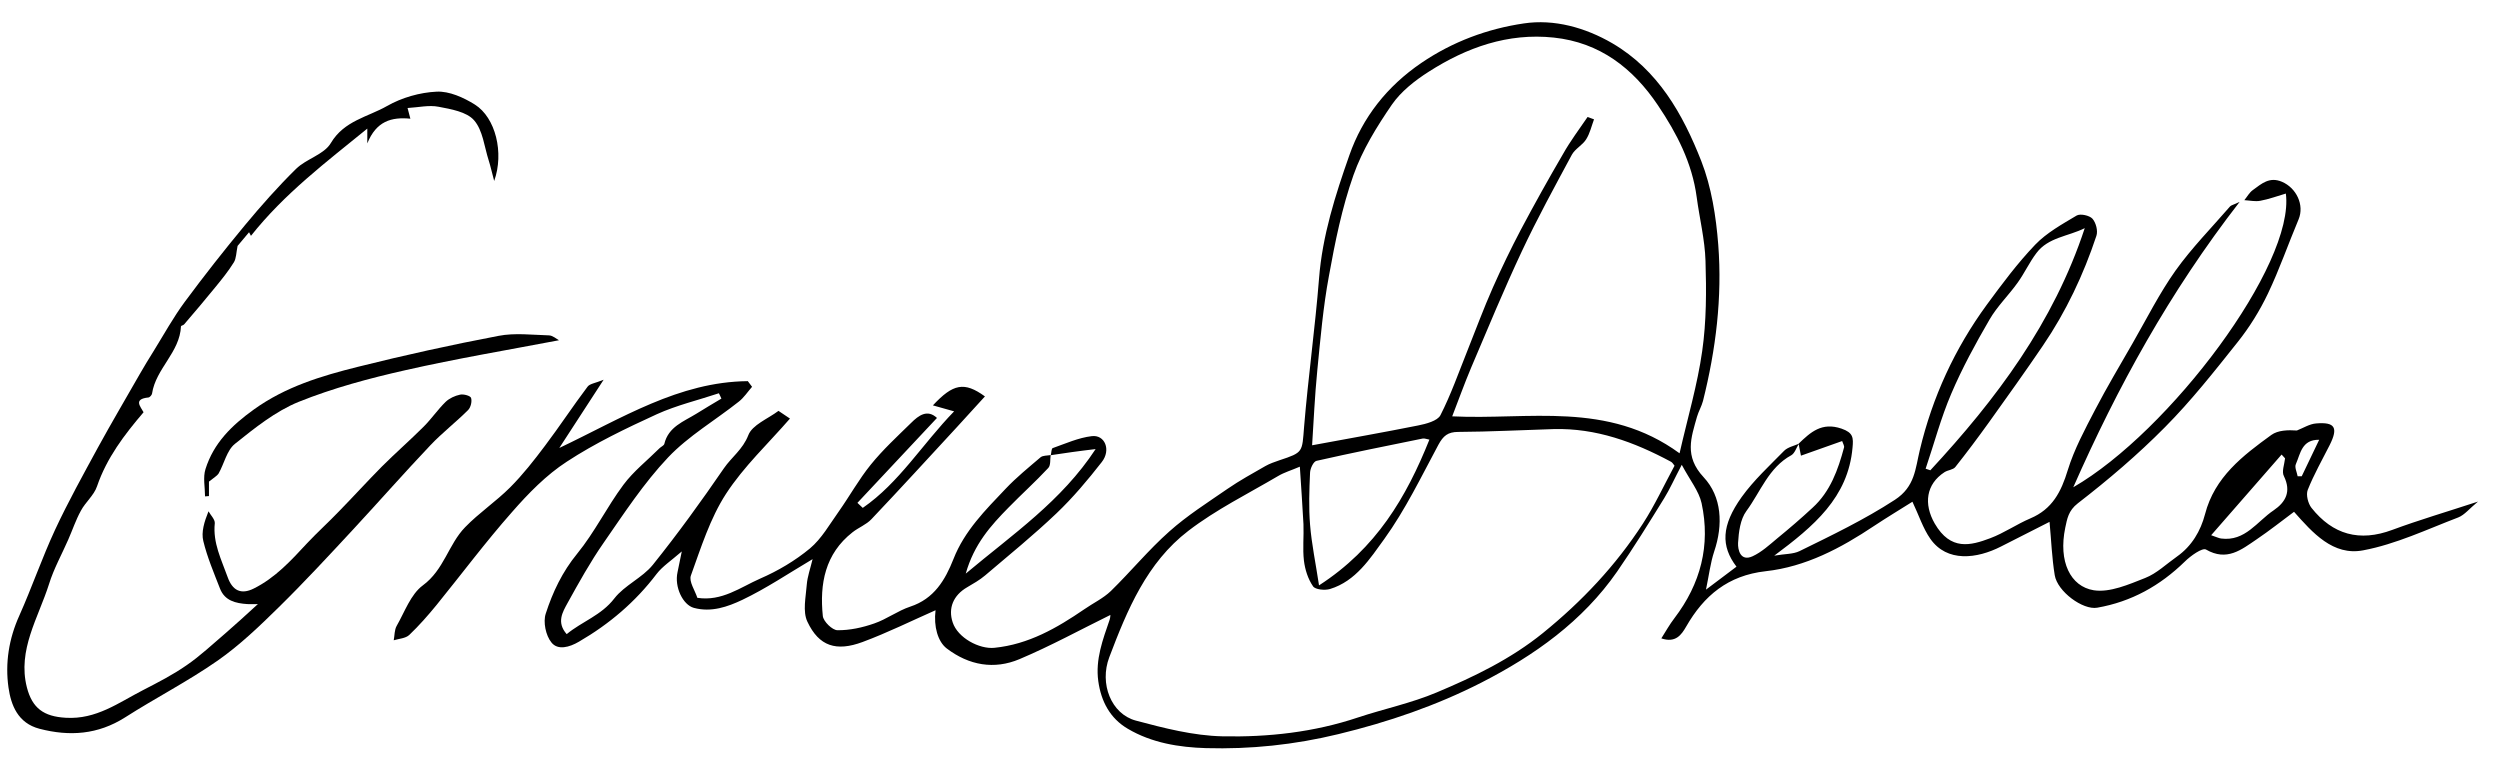
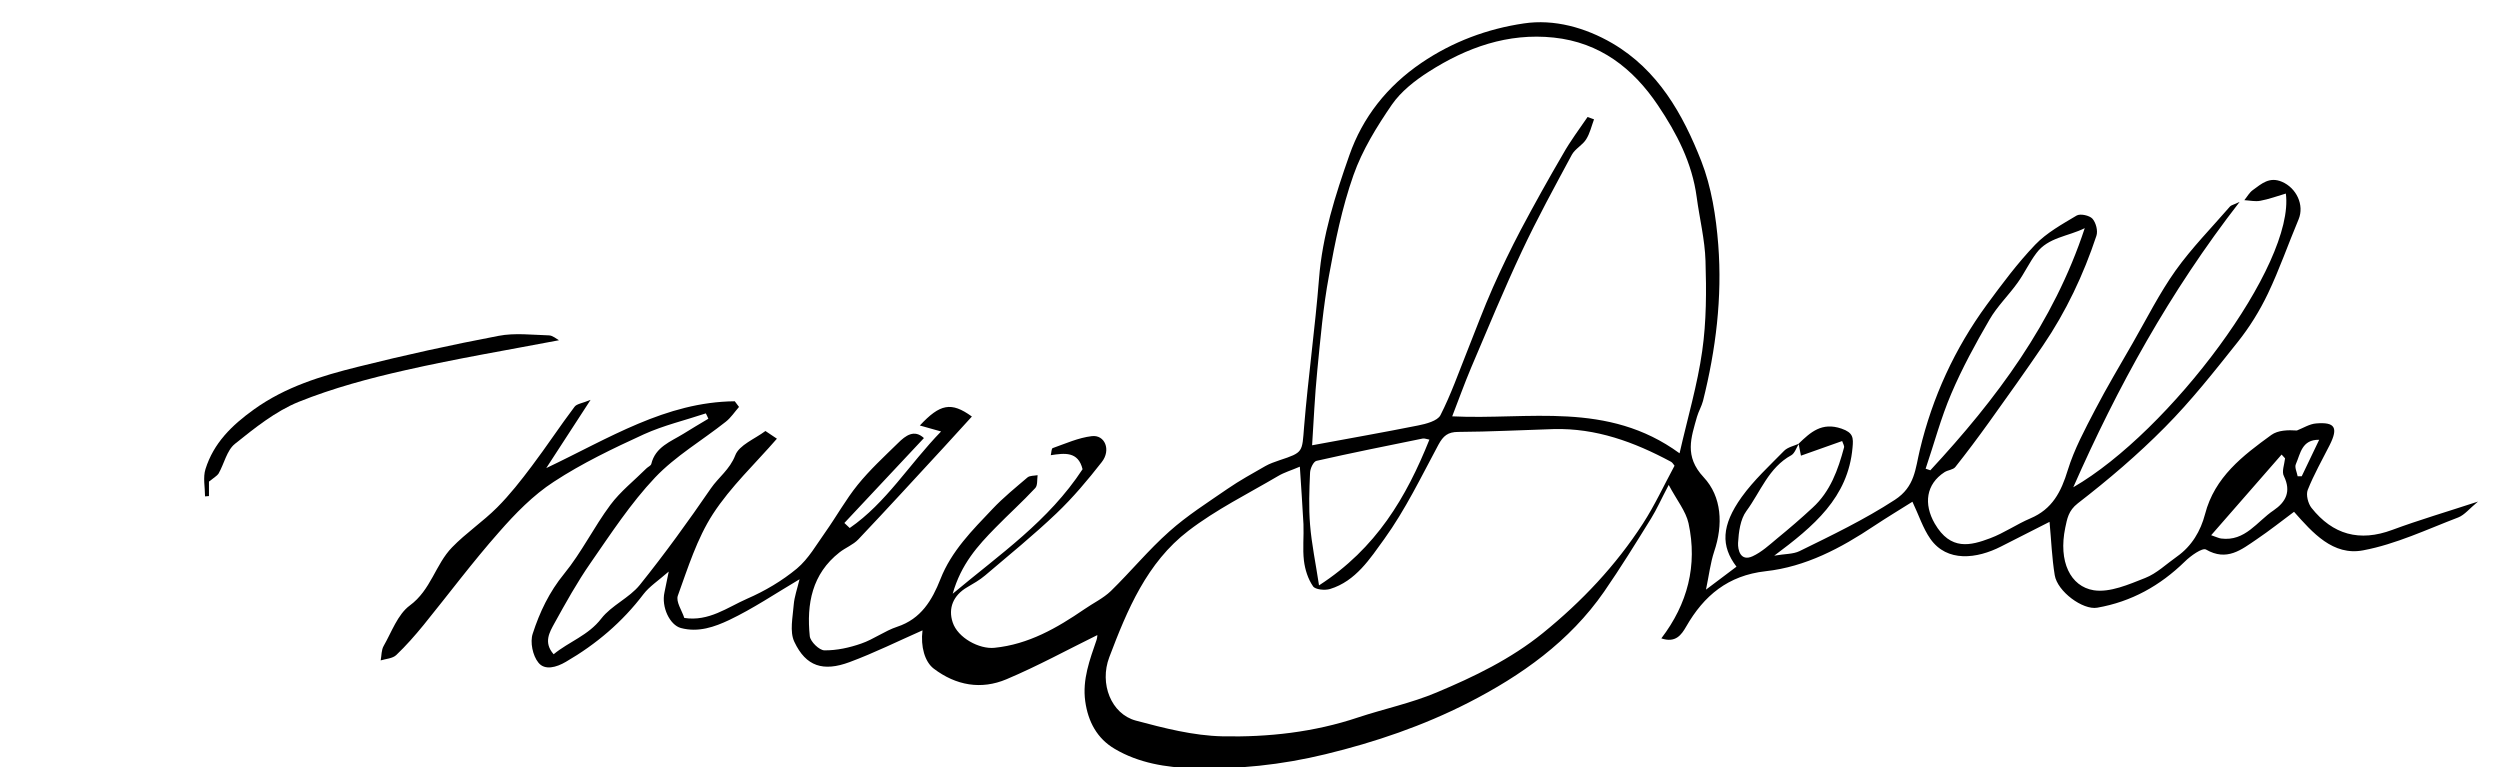
<svg xmlns="http://www.w3.org/2000/svg" version="1.1" id="Layer_1" x="0px" y="0px" viewBox="0 0 1590 488" style="enable-background:new 0 0 1590 488;" xml:space="preserve">
  <g>
    <g>
-       <path d="M668.3,289.5c0.4-1.6,0.4-4.2,1.2-4.5c8.2-2.9,16.4-6.6,24.8-7.6c8.4-1.1,12.5,8.8,6.4,16.5 c-8.9,11.4-18.3,22.6-28.8,32.6c-14.5,13.8-30.1,26.5-45.4,39.5c-3.4,2.9-7.5,5.2-11.4,7.5c-8.8,5.1-12.2,13.3-9.2,22.3 c3.2,9.9,17,17.2,26.6,16.2c21.7-2.2,39.7-12.6,57.1-24.5c5.6-3.9,12-6.9,16.9-11.6c12.7-12.4,24-26.2,37.2-37.9 c11.3-10.1,24.4-18.4,37-27.1c7.7-5.3,15.9-9.8,24.1-14.5c2.8-1.6,5.9-2.6,9-3.7c15.2-5,14.3-5.1,15.6-21.3 c2.6-31.5,7-62.8,9.5-94.2c2.1-27.3,10.4-53.2,19.3-78.5c8.4-24,23.9-43.8,45.8-58.7c20-13.6,42.1-21.7,65.1-25.1 c19.3-2.9,39.1,2.6,56.3,12.6c29.1,17,44.9,45.1,56.6,74.9c6.5,16.6,9.4,35.3,10.8,53.2c2.6,33.5-1.5,66.7-9.7,99.4 c-0.9,3.4-2.8,6.6-3.8,10c-3.7,13.3-8.3,25.1,4.2,38.5c11.6,12.4,12.5,30.2,6.7,47.3c-2.4,7.3-3.3,15.1-5.2,24.2 c7.2-5.4,13.3-10,19.4-14.6c-10-13.1-9.7-26.1,3.3-44.3c7.7-10.7,17.7-19.9,27-29.4c2.3-2.3,6.2-3.1,9.4-4.5 c-1.6,2.5-2.6,6-4.8,7.3c-14.5,7.9-19.6,23.3-28.6,35.5c-3.9,5.3-4.9,13.4-5.3,20.3c-0.2,4.4,1.5,12,9.2,8.5 c5.7-2.6,10.7-7.2,15.6-11.3c7.7-6.3,15.3-12.8,22.6-19.6c11.3-10.3,16.2-24.1,20-38.3c0.3-1-0.6-2.3-1.2-4.1 c-9.1,3.2-17.6,6.3-26.2,9.3c-0.5-2.5-1-5.1-1.5-7.6c7.6-7.3,14.7-13.9,27.3-9.6c7.5,2.6,7.6,5.8,7,12.1 c-2.8,31.8-24.7,50-49.8,68.7c6.9-1.2,12-0.9,16.1-2.9c20.6-10.1,41.2-20,60.6-32.6c12.9-8.4,13-19.8,15.9-31.7 c8-33.6,22.2-64.5,42.6-92.4c9.7-13.2,19.5-26.4,30.8-38.2c7.3-7.6,17.1-13,26.3-18.5c2.3-1.4,8.2-0.1,10.1,2 c2.2,2.5,3.6,7.7,2.5,10.9c-8.2,24.7-19.3,48.2-34,69.8c-11.2,16.5-22.8,32.7-34.4,48.9c-6.9,9.6-14,19.1-21.3,28.3 c-1.4,1.8-4.7,1.9-6.9,3.3c-11.7,7.6-13.4,20.2-6.2,32.7c10.1,17.4,22.8,14,35.3,9.3c8.8-3.3,16.8-8.9,25.5-12.6 c14-5.9,19.6-16.9,23.8-30.7c4.1-13.3,10.9-25.9,17.4-38.4c7.5-14.4,15.8-28.3,23.9-42.4c8.9-15.5,17-31.7,27.3-46.2 c10.3-14.4,22.9-27.2,34.6-40.7c0.7-0.8,2.1-1,6.1-2.9c-44.6,57.5-77.8,118-105.8,181.5c61.2-35.3,141.1-141.7,135.2-186.8 c-5.5,1.6-10.8,3.6-16.3,4.6c-3.2,0.6-6.7-0.2-10.1-0.4c1.8-2.2,3.2-4.9,5.5-6.5c5.4-3.9,10.4-8.6,18.4-5.2 c9.2,3.9,14.4,14.8,10.6,23.9c-6.6,15.7-12.2,31.9-19.5,47.2c-5.2,10.9-11.7,21.4-19.2,30.8c-14.8,18.6-29.6,37.4-46.3,54.2 c-17.2,17.4-36,33.4-55.4,48.4c-6.1,4.7-6.8,10-8,15.5c-4.5,21.6,3.3,37.4,18.1,39.8c10.3,1.6,22.3-3.7,32.7-7.8 c7.4-2.9,13.5-8.9,20.2-13.6c9.5-6.7,15.1-16.3,17.9-27c6.1-23.6,24-37.2,42.2-50.4c4.2-3,10.5-3.2,16.2-2.8 c4.1-1.6,8.1-4.2,12.3-4.5c12-1,14.1,2.7,8.6,13.7c-4.8,9.5-10.1,18.8-14,28.6c-1.2,3.1,0.2,8.6,2.4,11.4 c13.5,17,30.5,21.8,51.4,14c17-6.3,34.4-11.4,54.5-18c-5.4,4.4-8.5,8.5-12.6,10.1c-19.9,7.6-39.6,17-60.4,20.9 c-19.2,3.7-32.2-11.2-44-24.5c-7.8,5.8-15.6,12-23.9,17.6c-9.6,6.5-18.8,14.1-32.1,6.4c-2.3-1.3-9.8,4-13.5,7.7 c-15.7,15.3-33.9,25.5-55.7,29.3c-9.1,1.6-25.3-10.3-27-20.7c-1.8-11-2.2-22.2-3.3-33.9c-10.1,5.1-20.5,10.4-30.9,15.7 c-15.3,7.8-34.3,10.2-44.9-4.9c-4.7-6.7-7.3-15-11.4-23.6c-7.6,4.8-16.1,9.9-24.4,15.4c-21.1,14.1-43.5,26-69,28.8 c-23.9,2.7-39.2,15.5-50.5,35.2c-3,5.2-6.7,10.6-15.8,7.5c2.9-4.6,5.3-8.9,8.3-12.8c16.7-21.9,23.1-46.4,17.3-73.2 c-1.7-7.7-7.4-14.6-12.6-24.4c-4.8,9.1-7.6,15.5-11.2,21.3c-9.7,15.7-19.4,31.4-29.9,46.6c-22,31.7-52.7,53.4-86.3,70.6 c-28.8,14.7-59.2,25.1-91,32.8c-28,6.8-55.9,9.7-84.2,8.9c-17-0.5-34.5-3.3-49.7-12.3c-11.3-6.6-17-17.4-18.8-30.3 c-1.9-13.9,2.9-26.4,7.2-39c0.5-1.5,0.5-3.1,0.5-3.1c-18.9,9.3-37.9,19.7-57.8,28.1c-16.1,6.8-32.1,4-46.3-6.8 c-5.6-4.3-8.4-13.9-7.1-24.3c-15.2,6.7-30.5,14.3-46.4,20.2c-16.7,6.2-27.7,2.8-35.1-12.9c-3.1-6.5-1-15.7-0.4-23.6 c0.4-5,2.2-10,3.7-16.2c-15.5,9.2-29.6,18.7-44.7,25.9c-9.3,4.4-19.7,8.1-30.8,5.1c-7-1.9-12.5-13.3-10.4-22.7 c0.7-3.4,1.4-6.8,2.7-13.2c-6.9,6-12.3,9.5-16,14.3c-13.5,17.8-30.1,31.9-49.4,43.1c-6.1,3.6-13.5,5.6-17.5,0.5 c-3.6-4.4-5.4-13-3.6-18.4c4.4-13.6,10.5-26.5,20-38.1c11.1-13.6,18.9-29.7,29.4-43.8c6.4-8.6,15.2-15.5,22.9-23.2 c1-1,2.8-1.7,3.1-2.8c2.6-10.9,12.3-14.2,20.4-19.2c5.2-3.3,10.6-6.4,15.9-9.6c-0.5-1.1-1-2.3-1.6-3.4 c-13.2,4.4-26.8,7.6-39.4,13.3c-19.6,9-39.3,18.4-57.3,30.2c-13.1,8.5-24.5,20.2-34.9,32.1c-16.8,19-32,39.4-48,59.1 c-5.4,6.6-11.1,13.1-17.3,19c-2.3,2.2-6.6,2.4-9.9,3.4c0.6-3.1,0.4-6.6,1.9-9.2c5.1-8.9,8.9-20,16.6-25.7 c13.5-9.9,16.3-26.1,26.9-37c8.8-9.1,19.6-16.3,28.6-25.3c8.1-8.1,15.3-17.3,22.2-26.5c9.3-12.3,17.8-25.3,27.1-37.6 c1.4-1.9,4.9-2.2,10.2-4.4c-10.1,15.5-18.5,28.5-28.2,43.4c39.8-18.9,76.1-42.1,119.9-42.5c0.9,1.2,1.8,2.4,2.7,3.6 c-2.8,3.2-5.2,6.9-8.4,9.4c-15,11.9-32,21.8-45,35.5c-15.5,16.4-28.1,35.7-41,54.3c-8.5,12.2-15.8,25.4-23,38.4 c-3.1,5.7-7.1,12.2-0.5,19.7c9.8-8.1,22-11.9,30.3-22.7c6.5-8.4,17.8-13.1,24.5-21.4c15.9-19.8,30.8-40.4,45.2-61.4 c4.9-7.1,12-12,15.5-21c2.5-6.6,12.4-10.4,19.2-15.5c2.9,1.9,5.2,3.5,7.3,4.9c-13.8,15.9-29.4,30.5-40.7,47.9 c-10.1,15.6-15.9,34.2-22.3,51.9c-1.4,3.8,2.6,9.5,4.1,14.2c15.6,2.4,27.4-6.7,39.9-12.2c11.3-4.9,22.3-11.4,31.7-19.2 c7.4-6.2,12.5-15.3,18.2-23.3c7-9.9,12.9-20.6,20.5-30c7.7-9.5,16.8-17.9,25.6-26.5c4.9-4.9,10.4-8.9,16.5-3.2 c-16.8,17.9-33.7,36-50.6,54c1.1,1.1,2.3,2.2,3.4,3.2c23.2-16,37.8-40.5,58.1-61.4c-5-1.4-9.3-2.6-13.5-3.8 c12.8-13.7,19.9-15.3,33.1-5.7c-6,6.5-11.8,13-17.7,19.4c-18.1,19.6-36.1,39.3-54.5,58.7c-3.3,3.5-8.2,5.3-12,8.3 c-17.5,13.7-21,32.8-18.9,53.3c0.4,3.5,6.1,9,9.3,9c7.8,0.1,16-1.7,23.4-4.3c7.9-2.7,15-8.1,22.9-10.7c15.2-5,22.2-16.9,27.5-30.3 c7-17.9,20.3-31.1,33.1-44.6c6.9-7.3,14.7-13.6,22.3-20.1c1.5-1.2,4.2-1,6.4-1.4c-0.4,2.8,0.1,6.5-1.5,8.2 c-8.1,8.7-17,16.7-25.3,25.2c-11.2,11.4-21.9,23.2-27.2,42c30.2-25.3,60.9-46.1,82.6-79.2C685.7,286.9,677,288.2,668.3,289.5z M1009.7,74.4c1.4,0.5,2.7,1,4.1,1.5c-1.6,4.3-2.6,8.9-5,12.7c-2.3,3.7-7,6-9.1,9.8c-10.9,20.3-22,40.5-31.8,61.4 c-11.4,24.3-21.7,49.2-32.2,73.9c-4.4,10.4-8.2,21.1-12.1,31.1c48.5,2.4,98.8-10,144.6,23.5c5.2-22.8,11.4-43.7,14.4-65 c2.7-18.9,2.7-38.3,2.1-57.4c-0.4-13.5-3.8-27-5.6-40.5c-2.9-21.8-12.7-40.7-24.7-58.5c-15.8-23.5-36.9-39.9-66.2-43 c-29.2-3.1-55.4,6.3-79.5,21.7c-8.8,5.6-17.7,12.6-23.5,21c-9.6,14-18.8,28.9-24.4,44.8c-7.3,20.7-11.7,42.5-15.6,64.1 c-3.7,19.8-5.4,40-7.4,60.1c-1.6,16.1-2.3,32.2-3.3,47.6c23.2-4.3,45.4-8.2,67.4-12.6c5.1-1,12.3-2.9,14.2-6.5 c6.7-13.1,11.6-27.2,17.1-40.9c5.4-13.5,10.4-27.1,16.3-40.4c5.5-12.4,11.4-24.6,17.7-36.6c8.6-16.2,17.5-32.2,26.8-48.1 C998.7,89.7,1004.4,82.2,1009.7,74.4z M826.7,296.8c-5.3,2.3-9.9,3.6-13.9,6c-19.2,11.3-39.4,21.3-57,34.8 c-26.4,20.2-38.9,50.3-50.3,80.4c-6.4,16.8,1.2,36.1,16.9,40.3c18,4.8,36.6,9.6,55.1,10c29.1,0.6,58.2-2.6,86.2-12 c16.6-5.5,33.9-9.1,50-15.9c23.8-10,47.1-21.2,67.6-37.8c24.8-20.1,46.3-42.9,63.6-69.6c7.5-11.6,13.3-24.2,20.1-36.8 c-0.7-0.8-1.3-2.1-2.4-2.6c-23.3-12.5-47.5-21.4-74.5-20.7c-20.2,0.6-40.4,1.7-60.6,1.8c-6.7,0-9.6,2.5-12.7,8.2 c-10.9,20.3-21,41.3-34.4,59.9c-9,12.4-18.1,26.8-34.5,31.8c-3.3,1-9.4,0.4-10.8-1.7c-3.2-4.6-5.1-10.6-5.8-16.3 c-0.9-7.6,0-15.5-0.3-23.2C828.4,321.5,827.5,309.7,826.7,296.8z M909.1,279.6c-1.8-0.3-3.1-0.9-4.2-0.7 c-22.6,4.6-45.1,9.1-67.6,14.2c-1.9,0.4-4,4.8-4.1,7.5c-0.5,11-0.9,22.1,0,33.1c1,12.4,3.6,24.6,5.7,38.6 C875.3,348.8,894.4,316.3,909.1,279.6z M1224.7,298.1c1,0.3,2,0.7,3,1c41.9-45.2,78.4-93.8,98.2-154c-10.6,5.3-23.2,5.8-30.7,15.8 c-4.5,5.9-7.6,12.8-12,18.9c-5.7,8-13,15-17.9,23.5c-8.9,15.3-17.4,30.9-24.3,47.1C1234.4,265.8,1230.1,282.2,1224.7,298.1z M1453.3,291.5c-0.7-0.8-1.4-1.6-2.2-2.4c-14.7,16.8-29.3,33.6-44.8,51.3c3.3,1.1,4.8,1.9,6.3,2.1c15.4,2,22.9-10.9,33.4-17.9 c7.8-5.3,11.3-12,6.6-21.7C1451,300,1452.9,295.4,1453.3,291.5z M1461.3,302.9c0.9,0,1.7,0,2.6,0c3.6-7.6,7.3-15.2,11.1-23.2 c-11.1-0.2-11.9,8.8-14.8,15.4C1459.2,297.1,1460.8,300.2,1461.3,302.9z" />
-       <path d="M159.6,150c-0.4-0.7-1.1-2-1.2-2.3c-2.7,3.2-5.5,6.6-7.3,8.7c-0.9,4.3-0.8,8-2.4,10.5c-3.4,5.5-7.6,10.7-11.7,15.7 c-6.5,8-13.2,15.9-19.9,23.7c-0.5,0.6-1.9,0.8-2,1.2c-0.7,16.6-16,26.9-18.4,42.8c-0.1,0.9-1.4,2.4-2.3,2.5 c-9.9,1-4.9,5.9-3.1,9.4c-12.3,14.4-23.4,29-29.6,47.1c-1.9,5.7-7.4,10.1-10.3,15.6c-3.2,5.8-5.3,12.2-8,18.3 c-4.1,9.4-9.2,18.5-12.2,28.2c-6.8,21.5-20.2,42-14.1,65.8c3.4,13.2,10.7,18.5,24.7,19.3c19.4,1.2,33.6-9.6,49.2-17.6 c9.5-4.9,19.1-9.8,27.8-15.9c8.6-5.9,16.3-13.2,24.3-20c6.5-5.6,12.9-11.5,20.9-18.8c-3.6,0-5.2,0.1-6.7,0 c-7.4-0.5-14.4-2.1-17.4-9.9c-3.9-10-8.1-19.9-10.6-30.2c-1.4-5.7,0.6-12.2,3.3-18.9c1.4,2.5,4.2,5.2,4,7.6 c-1.3,12.5,4.2,23.1,8.2,34.3c3,8.4,8.4,11.3,16.6,7.2c13.7-6.8,23.8-17.9,34-28.9c6.5-6.9,13.6-13.3,20.2-20.2 c9.2-9.4,18-19.1,27.2-28.4c8.7-8.7,18-16.8,26.7-25.5c4.9-4.9,8.9-10.8,13.9-15.7c2.4-2.3,5.9-3.9,9.2-4.6c2.2-0.5,6.6,0.7,7,2.1 c0.7,2.2-0.2,6-1.9,7.7c-7.7,7.7-16.4,14.4-23.9,22.3c-16.6,17.5-32.5,35.6-48.9,53.3c-15.6,16.8-31.2,33.7-47.6,49.8 c-12.2,12-24.8,24.1-38.8,33.9c-18.9,13.2-39.6,23.8-59,36.2c-17.2,10.9-35.2,12.2-54.4,7.2c-13.8-3.6-18.1-15.1-19.7-26.2 c-2.2-15.5,0.2-31,6.9-45.8c8-17.9,14.4-36.6,22.7-54.5c8.3-17.8,17.9-35.1,27.3-52.4c8.6-15.7,17.7-31.1,26.6-46.7 c2.8-4.9,5.8-9.8,8.8-14.6c6.5-10.5,12.5-21.4,19.8-31.3c12.3-16.6,25.1-32.9,38.3-48.8c10.3-12.4,21-24.5,32.5-35.8 c6.5-6.4,17.8-9.1,22.1-16.4c8.5-14.3,23.6-16.6,35.8-23.6c9.3-5.3,20.8-8.6,31.5-9.1c8-0.4,17.1,3.7,24.3,8.2 c13.2,8.3,18.7,30.7,12.3,48.6c-1.5-5.5-2.3-9.4-3.5-13.1c-2.8-8.7-3.7-19.1-9.3-25.5c-4.7-5.4-14.7-7.1-22.6-8.6 c-6.1-1.2-12.7,0.4-19.7,0.8c0.6,2.5,1.2,4.7,1.8,6.8c-12.1-1.2-21.7,1.6-27.4,15.7c0-4.7,0-7,0-9.4 C207.6,103,180.9,123.1,159.6,150z" />
+       <path d="M668.3,289.5c0.4-1.6,0.4-4.2,1.2-4.5c8.2-2.9,16.4-6.6,24.8-7.6c8.4-1.1,12.5,8.8,6.4,16.5 c-8.9,11.4-18.3,22.6-28.8,32.6c-14.5,13.8-30.1,26.5-45.4,39.5c-3.4,2.9-7.5,5.2-11.4,7.5c-8.8,5.1-12.2,13.3-9.2,22.3 c3.2,9.9,17,17.2,26.6,16.2c21.7-2.2,39.7-12.6,57.1-24.5c5.6-3.9,12-6.9,16.9-11.6c12.7-12.4,24-26.2,37.2-37.9 c11.3-10.1,24.4-18.4,37-27.1c7.7-5.3,15.9-9.8,24.1-14.5c2.8-1.6,5.9-2.6,9-3.7c15.2-5,14.3-5.1,15.6-21.3 c2.6-31.5,7-62.8,9.5-94.2c2.1-27.3,10.4-53.2,19.3-78.5c8.4-24,23.9-43.8,45.8-58.7c20-13.6,42.1-21.7,65.1-25.1 c19.3-2.9,39.1,2.6,56.3,12.6c29.1,17,44.9,45.1,56.6,74.9c6.5,16.6,9.4,35.3,10.8,53.2c2.6,33.5-1.5,66.7-9.7,99.4 c-0.9,3.4-2.8,6.6-3.8,10c-3.7,13.3-8.3,25.1,4.2,38.5c11.6,12.4,12.5,30.2,6.7,47.3c-2.4,7.3-3.3,15.1-5.2,24.2 c7.2-5.4,13.3-10,19.4-14.6c-10-13.1-9.7-26.1,3.3-44.3c7.7-10.7,17.7-19.9,27-29.4c2.3-2.3,6.2-3.1,9.4-4.5 c-1.6,2.5-2.6,6-4.8,7.3c-14.5,7.9-19.6,23.3-28.6,35.5c-3.9,5.3-4.9,13.4-5.3,20.3c-0.2,4.4,1.5,12,9.2,8.5 c5.7-2.6,10.7-7.2,15.6-11.3c7.7-6.3,15.3-12.8,22.6-19.6c11.3-10.3,16.2-24.1,20-38.3c0.3-1-0.6-2.3-1.2-4.1 c-9.1,3.2-17.6,6.3-26.2,9.3c-0.5-2.5-1-5.1-1.5-7.6c7.6-7.3,14.7-13.9,27.3-9.6c7.5,2.6,7.6,5.8,7,12.1 c-2.8,31.8-24.7,50-49.8,68.7c6.9-1.2,12-0.9,16.1-2.9c20.6-10.1,41.2-20,60.6-32.6c12.9-8.4,13-19.8,15.9-31.7 c8-33.6,22.2-64.5,42.6-92.4c9.7-13.2,19.5-26.4,30.8-38.2c7.3-7.6,17.1-13,26.3-18.5c2.3-1.4,8.2-0.1,10.1,2 c2.2,2.5,3.6,7.7,2.5,10.9c-8.2,24.7-19.3,48.2-34,69.8c-11.2,16.5-22.8,32.7-34.4,48.9c-6.9,9.6-14,19.1-21.3,28.3 c-1.4,1.8-4.7,1.9-6.9,3.3c-11.7,7.6-13.4,20.2-6.2,32.7c10.1,17.4,22.8,14,35.3,9.3c8.8-3.3,16.8-8.9,25.5-12.6 c14-5.9,19.6-16.9,23.8-30.7c4.1-13.3,10.9-25.9,17.4-38.4c7.5-14.4,15.8-28.3,23.9-42.4c8.9-15.5,17-31.7,27.3-46.2 c10.3-14.4,22.9-27.2,34.6-40.7c0.7-0.8,2.1-1,6.1-2.9c-44.6,57.5-77.8,118-105.8,181.5c61.2-35.3,141.1-141.7,135.2-186.8 c-5.5,1.6-10.8,3.6-16.3,4.6c-3.2,0.6-6.7-0.2-10.1-0.4c1.8-2.2,3.2-4.9,5.5-6.5c5.4-3.9,10.4-8.6,18.4-5.2 c9.2,3.9,14.4,14.8,10.6,23.9c-6.6,15.7-12.2,31.9-19.5,47.2c-5.2,10.9-11.7,21.4-19.2,30.8c-14.8,18.6-29.6,37.4-46.3,54.2 c-17.2,17.4-36,33.4-55.4,48.4c-6.1,4.7-6.8,10-8,15.5c-4.5,21.6,3.3,37.4,18.1,39.8c10.3,1.6,22.3-3.7,32.7-7.8 c7.4-2.9,13.5-8.9,20.2-13.6c9.5-6.7,15.1-16.3,17.9-27c6.1-23.6,24-37.2,42.2-50.4c4.2-3,10.5-3.2,16.2-2.8 c4.1-1.6,8.1-4.2,12.3-4.5c12-1,14.1,2.7,8.6,13.7c-4.8,9.5-10.1,18.8-14,28.6c-1.2,3.1,0.2,8.6,2.4,11.4 c13.5,17,30.5,21.8,51.4,14c17-6.3,34.4-11.4,54.5-18c-5.4,4.4-8.5,8.5-12.6,10.1c-19.9,7.6-39.6,17-60.4,20.9 c-19.2,3.7-32.2-11.2-44-24.5c-7.8,5.8-15.6,12-23.9,17.6c-9.6,6.5-18.8,14.1-32.1,6.4c-2.3-1.3-9.8,4-13.5,7.7 c-15.7,15.3-33.9,25.5-55.7,29.3c-9.1,1.6-25.3-10.3-27-20.7c-1.8-11-2.2-22.2-3.3-33.9c-10.1,5.1-20.5,10.4-30.9,15.7 c-15.3,7.8-34.3,10.2-44.9-4.9c-4.7-6.7-7.3-15-11.4-23.6c-7.6,4.8-16.1,9.9-24.4,15.4c-21.1,14.1-43.5,26-69,28.8 c-23.9,2.7-39.2,15.5-50.5,35.2c-3,5.2-6.7,10.6-15.8,7.5c16.7-21.9,23.1-46.4,17.3-73.2 c-1.7-7.7-7.4-14.6-12.6-24.4c-4.8,9.1-7.6,15.5-11.2,21.3c-9.7,15.7-19.4,31.4-29.9,46.6c-22,31.7-52.7,53.4-86.3,70.6 c-28.8,14.7-59.2,25.1-91,32.8c-28,6.8-55.9,9.7-84.2,8.9c-17-0.5-34.5-3.3-49.7-12.3c-11.3-6.6-17-17.4-18.8-30.3 c-1.9-13.9,2.9-26.4,7.2-39c0.5-1.5,0.5-3.1,0.5-3.1c-18.9,9.3-37.9,19.7-57.8,28.1c-16.1,6.8-32.1,4-46.3-6.8 c-5.6-4.3-8.4-13.9-7.1-24.3c-15.2,6.7-30.5,14.3-46.4,20.2c-16.7,6.2-27.7,2.8-35.1-12.9c-3.1-6.5-1-15.7-0.4-23.6 c0.4-5,2.2-10,3.7-16.2c-15.5,9.2-29.6,18.7-44.7,25.9c-9.3,4.4-19.7,8.1-30.8,5.1c-7-1.9-12.5-13.3-10.4-22.7 c0.7-3.4,1.4-6.8,2.7-13.2c-6.9,6-12.3,9.5-16,14.3c-13.5,17.8-30.1,31.9-49.4,43.1c-6.1,3.6-13.5,5.6-17.5,0.5 c-3.6-4.4-5.4-13-3.6-18.4c4.4-13.6,10.5-26.5,20-38.1c11.1-13.6,18.9-29.7,29.4-43.8c6.4-8.6,15.2-15.5,22.9-23.2 c1-1,2.8-1.7,3.1-2.8c2.6-10.9,12.3-14.2,20.4-19.2c5.2-3.3,10.6-6.4,15.9-9.6c-0.5-1.1-1-2.3-1.6-3.4 c-13.2,4.4-26.8,7.6-39.4,13.3c-19.6,9-39.3,18.4-57.3,30.2c-13.1,8.5-24.5,20.2-34.9,32.1c-16.8,19-32,39.4-48,59.1 c-5.4,6.6-11.1,13.1-17.3,19c-2.3,2.2-6.6,2.4-9.9,3.4c0.6-3.1,0.4-6.6,1.9-9.2c5.1-8.9,8.9-20,16.6-25.7 c13.5-9.9,16.3-26.1,26.9-37c8.8-9.1,19.6-16.3,28.6-25.3c8.1-8.1,15.3-17.3,22.2-26.5c9.3-12.3,17.8-25.3,27.1-37.6 c1.4-1.9,4.9-2.2,10.2-4.4c-10.1,15.5-18.5,28.5-28.2,43.4c39.8-18.9,76.1-42.1,119.9-42.5c0.9,1.2,1.8,2.4,2.7,3.6 c-2.8,3.2-5.2,6.9-8.4,9.4c-15,11.9-32,21.8-45,35.5c-15.5,16.4-28.1,35.7-41,54.3c-8.5,12.2-15.8,25.4-23,38.4 c-3.1,5.7-7.1,12.2-0.5,19.7c9.8-8.1,22-11.9,30.3-22.7c6.5-8.4,17.8-13.1,24.5-21.4c15.9-19.8,30.8-40.4,45.2-61.4 c4.9-7.1,12-12,15.5-21c2.5-6.6,12.4-10.4,19.2-15.5c2.9,1.9,5.2,3.5,7.3,4.9c-13.8,15.9-29.4,30.5-40.7,47.9 c-10.1,15.6-15.9,34.2-22.3,51.9c-1.4,3.8,2.6,9.5,4.1,14.2c15.6,2.4,27.4-6.7,39.9-12.2c11.3-4.9,22.3-11.4,31.7-19.2 c7.4-6.2,12.5-15.3,18.2-23.3c7-9.9,12.9-20.6,20.5-30c7.7-9.5,16.8-17.9,25.6-26.5c4.9-4.9,10.4-8.9,16.5-3.2 c-16.8,17.9-33.7,36-50.6,54c1.1,1.1,2.3,2.2,3.4,3.2c23.2-16,37.8-40.5,58.1-61.4c-5-1.4-9.3-2.6-13.5-3.8 c12.8-13.7,19.9-15.3,33.1-5.7c-6,6.5-11.8,13-17.7,19.4c-18.1,19.6-36.1,39.3-54.5,58.7c-3.3,3.5-8.2,5.3-12,8.3 c-17.5,13.7-21,32.8-18.9,53.3c0.4,3.5,6.1,9,9.3,9c7.8,0.1,16-1.7,23.4-4.3c7.9-2.7,15-8.1,22.9-10.7c15.2-5,22.2-16.9,27.5-30.3 c7-17.9,20.3-31.1,33.1-44.6c6.9-7.3,14.7-13.6,22.3-20.1c1.5-1.2,4.2-1,6.4-1.4c-0.4,2.8,0.1,6.5-1.5,8.2 c-8.1,8.7-17,16.7-25.3,25.2c-11.2,11.4-21.9,23.2-27.2,42c30.2-25.3,60.9-46.1,82.6-79.2C685.7,286.9,677,288.2,668.3,289.5z M1009.7,74.4c1.4,0.5,2.7,1,4.1,1.5c-1.6,4.3-2.6,8.9-5,12.7c-2.3,3.7-7,6-9.1,9.8c-10.9,20.3-22,40.5-31.8,61.4 c-11.4,24.3-21.7,49.2-32.2,73.9c-4.4,10.4-8.2,21.1-12.1,31.1c48.5,2.4,98.8-10,144.6,23.5c5.2-22.8,11.4-43.7,14.4-65 c2.7-18.9,2.7-38.3,2.1-57.4c-0.4-13.5-3.8-27-5.6-40.5c-2.9-21.8-12.7-40.7-24.7-58.5c-15.8-23.5-36.9-39.9-66.2-43 c-29.2-3.1-55.4,6.3-79.5,21.7c-8.8,5.6-17.7,12.6-23.5,21c-9.6,14-18.8,28.9-24.4,44.8c-7.3,20.7-11.7,42.5-15.6,64.1 c-3.7,19.8-5.4,40-7.4,60.1c-1.6,16.1-2.3,32.2-3.3,47.6c23.2-4.3,45.4-8.2,67.4-12.6c5.1-1,12.3-2.9,14.2-6.5 c6.7-13.1,11.6-27.2,17.1-40.9c5.4-13.5,10.4-27.1,16.3-40.4c5.5-12.4,11.4-24.6,17.7-36.6c8.6-16.2,17.5-32.2,26.8-48.1 C998.7,89.7,1004.4,82.2,1009.7,74.4z M826.7,296.8c-5.3,2.3-9.9,3.6-13.9,6c-19.2,11.3-39.4,21.3-57,34.8 c-26.4,20.2-38.9,50.3-50.3,80.4c-6.4,16.8,1.2,36.1,16.9,40.3c18,4.8,36.6,9.6,55.1,10c29.1,0.6,58.2-2.6,86.2-12 c16.6-5.5,33.9-9.1,50-15.9c23.8-10,47.1-21.2,67.6-37.8c24.8-20.1,46.3-42.9,63.6-69.6c7.5-11.6,13.3-24.2,20.1-36.8 c-0.7-0.8-1.3-2.1-2.4-2.6c-23.3-12.5-47.5-21.4-74.5-20.7c-20.2,0.6-40.4,1.7-60.6,1.8c-6.7,0-9.6,2.5-12.7,8.2 c-10.9,20.3-21,41.3-34.4,59.9c-9,12.4-18.1,26.8-34.5,31.8c-3.3,1-9.4,0.4-10.8-1.7c-3.2-4.6-5.1-10.6-5.8-16.3 c-0.9-7.6,0-15.5-0.3-23.2C828.4,321.5,827.5,309.7,826.7,296.8z M909.1,279.6c-1.8-0.3-3.1-0.9-4.2-0.7 c-22.6,4.6-45.1,9.1-67.6,14.2c-1.9,0.4-4,4.8-4.1,7.5c-0.5,11-0.9,22.1,0,33.1c1,12.4,3.6,24.6,5.7,38.6 C875.3,348.8,894.4,316.3,909.1,279.6z M1224.7,298.1c1,0.3,2,0.7,3,1c41.9-45.2,78.4-93.8,98.2-154c-10.6,5.3-23.2,5.8-30.7,15.8 c-4.5,5.9-7.6,12.8-12,18.9c-5.7,8-13,15-17.9,23.5c-8.9,15.3-17.4,30.9-24.3,47.1C1234.4,265.8,1230.1,282.2,1224.7,298.1z M1453.3,291.5c-0.7-0.8-1.4-1.6-2.2-2.4c-14.7,16.8-29.3,33.6-44.8,51.3c3.3,1.1,4.8,1.9,6.3,2.1c15.4,2,22.9-10.9,33.4-17.9 c7.8-5.3,11.3-12,6.6-21.7C1451,300,1452.9,295.4,1453.3,291.5z M1461.3,302.9c0.9,0,1.7,0,2.6,0c3.6-7.6,7.3-15.2,11.1-23.2 c-11.1-0.2-11.9,8.8-14.8,15.4C1459.2,297.1,1460.8,300.2,1461.3,302.9z" />
      <path d="M132.9,306.3c0,1.9,0,5.6,0,9.2c-0.8,0.1-1.7,0.1-2.5,0.2c0-5.8-1.4-12.1,0.3-17.4c5.2-16.5,16.6-27.7,30.8-37.9 c20.2-14.5,42.9-21.3,66.1-27.1c29.6-7.4,59.5-14,89.5-19.7c10.3-2,21.4-0.6,32.1-0.3c2.4,0.1,4.8,2.3,6.3,3.1 c-32.6,6.2-65.3,11.7-97.5,19c-23.1,5.2-46.2,11.4-68.1,20.2c-14.7,6-27.9,16.6-40.5,26.7c-5.2,4.2-6.8,12.6-10.4,18.9 C138,302.7,136.1,303.7,132.9,306.3z" />
    </g>
  </g>
</svg>